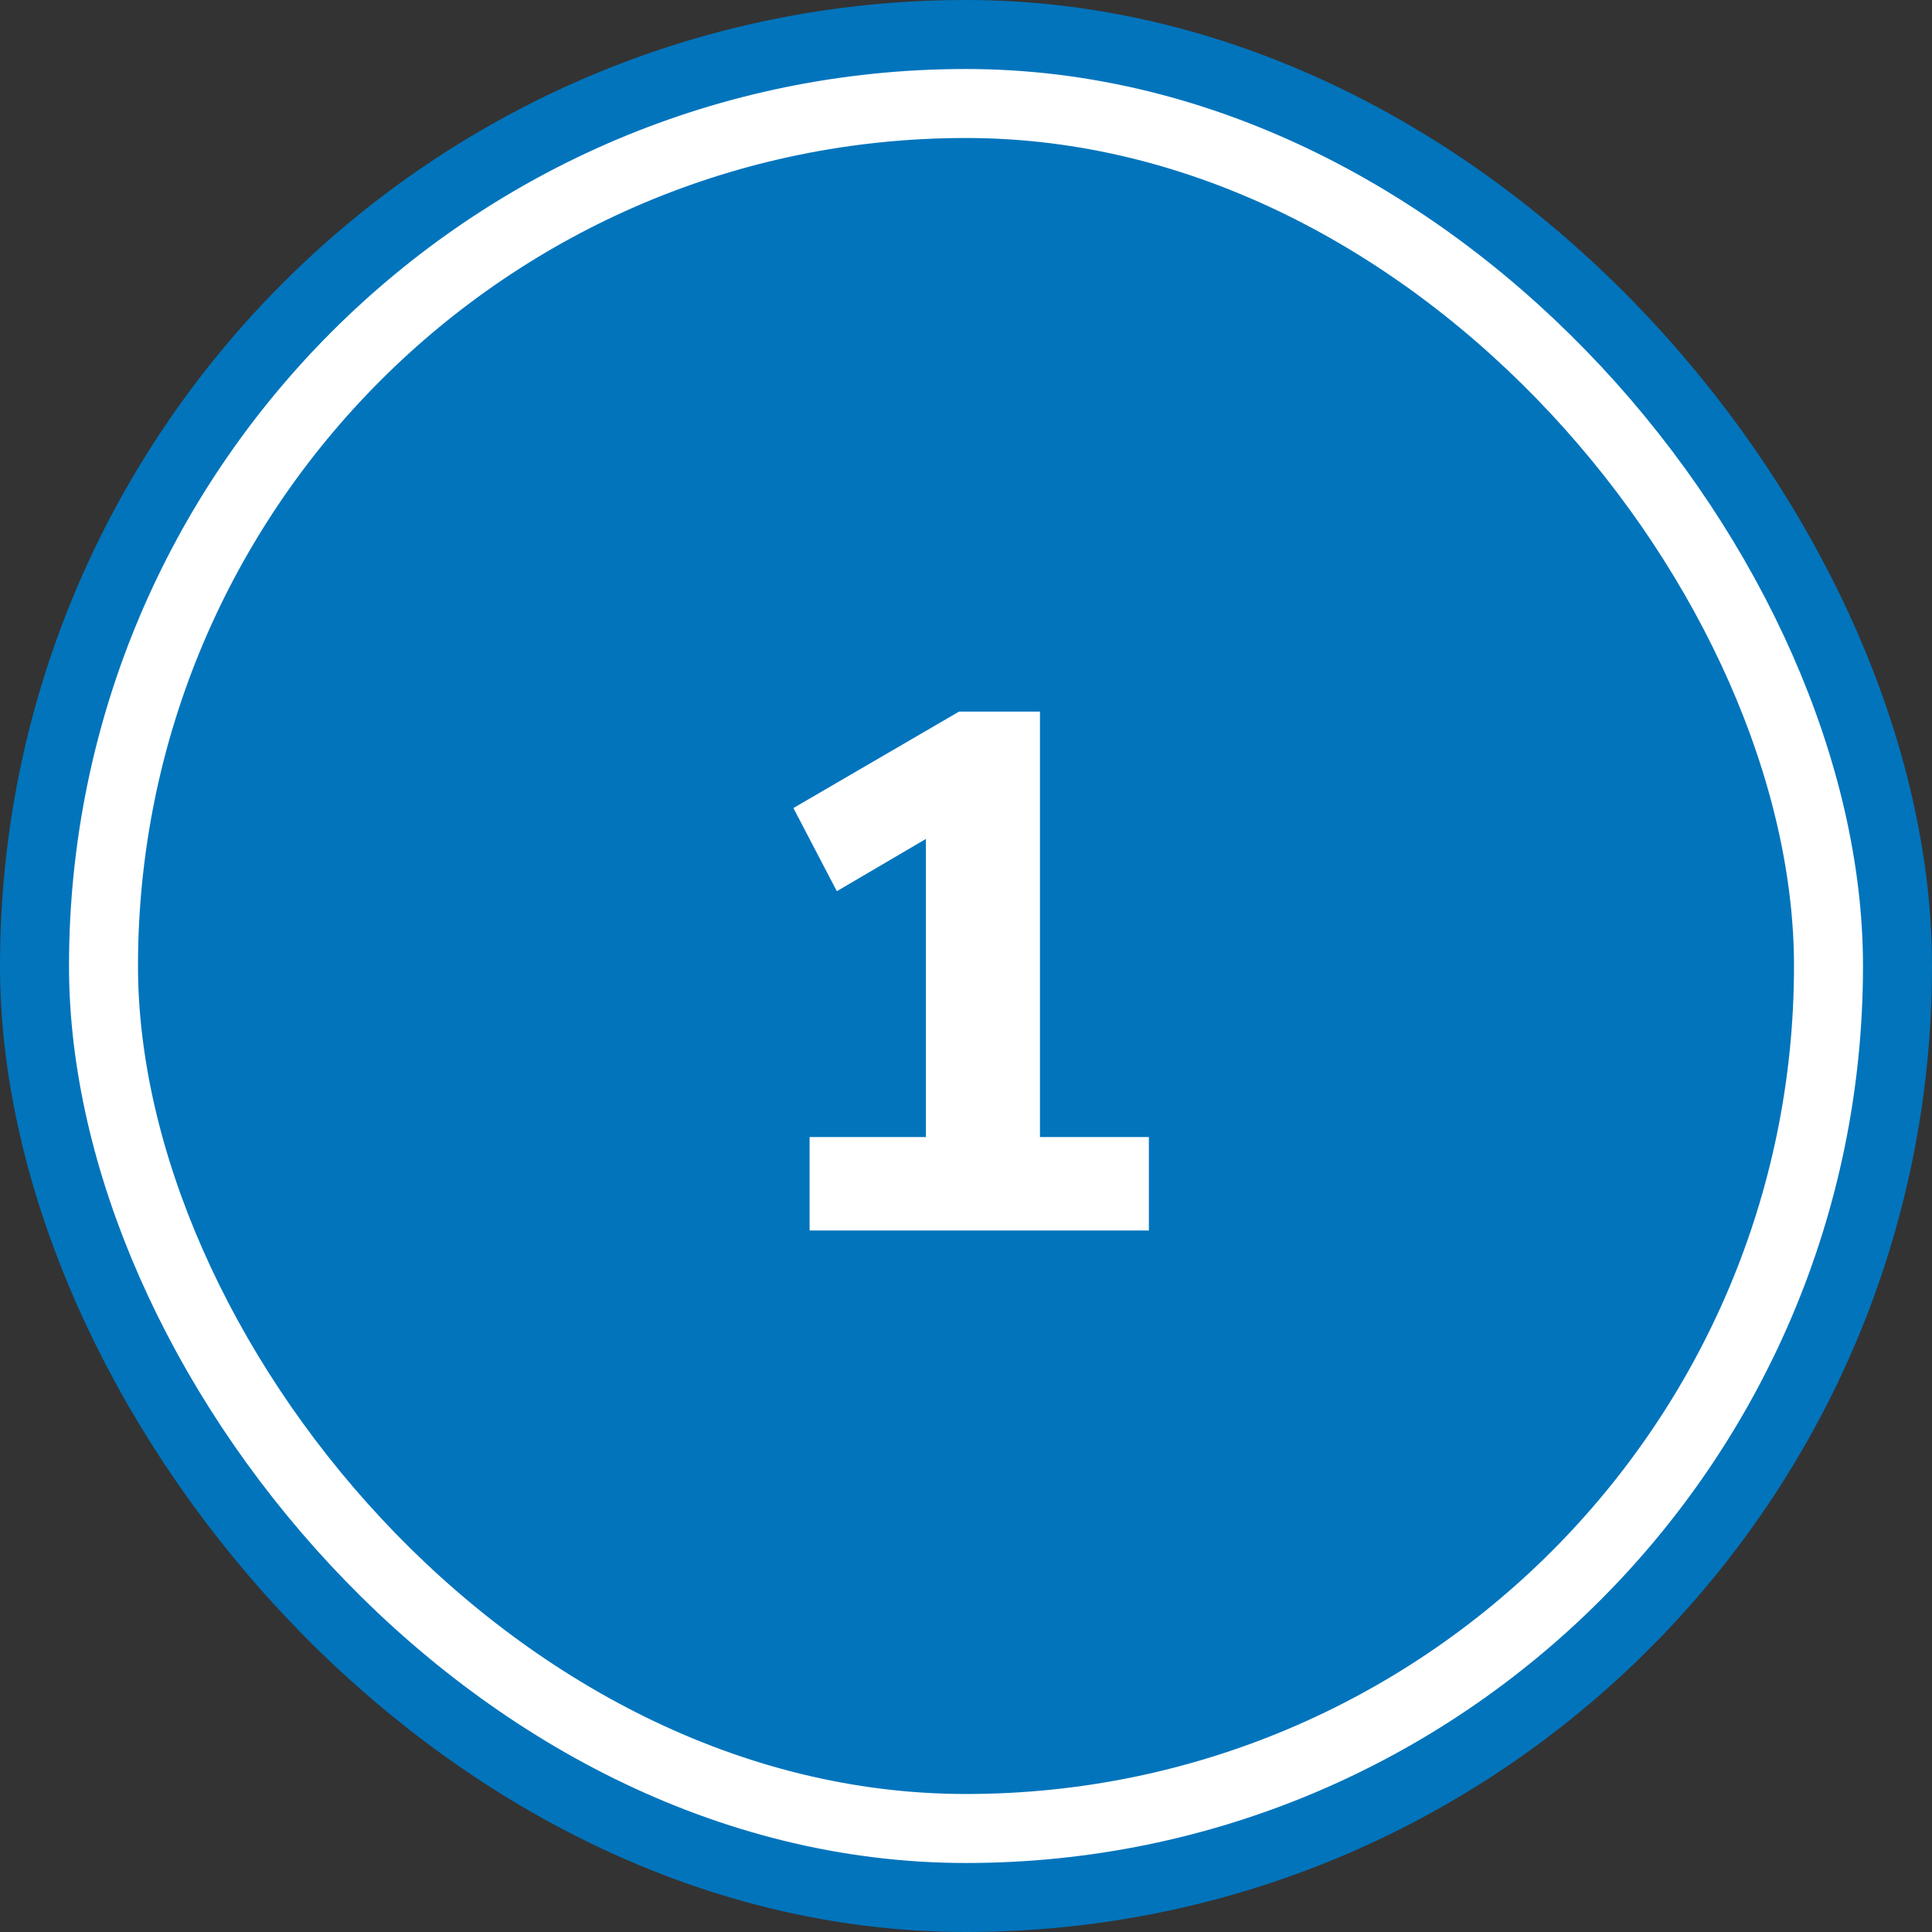
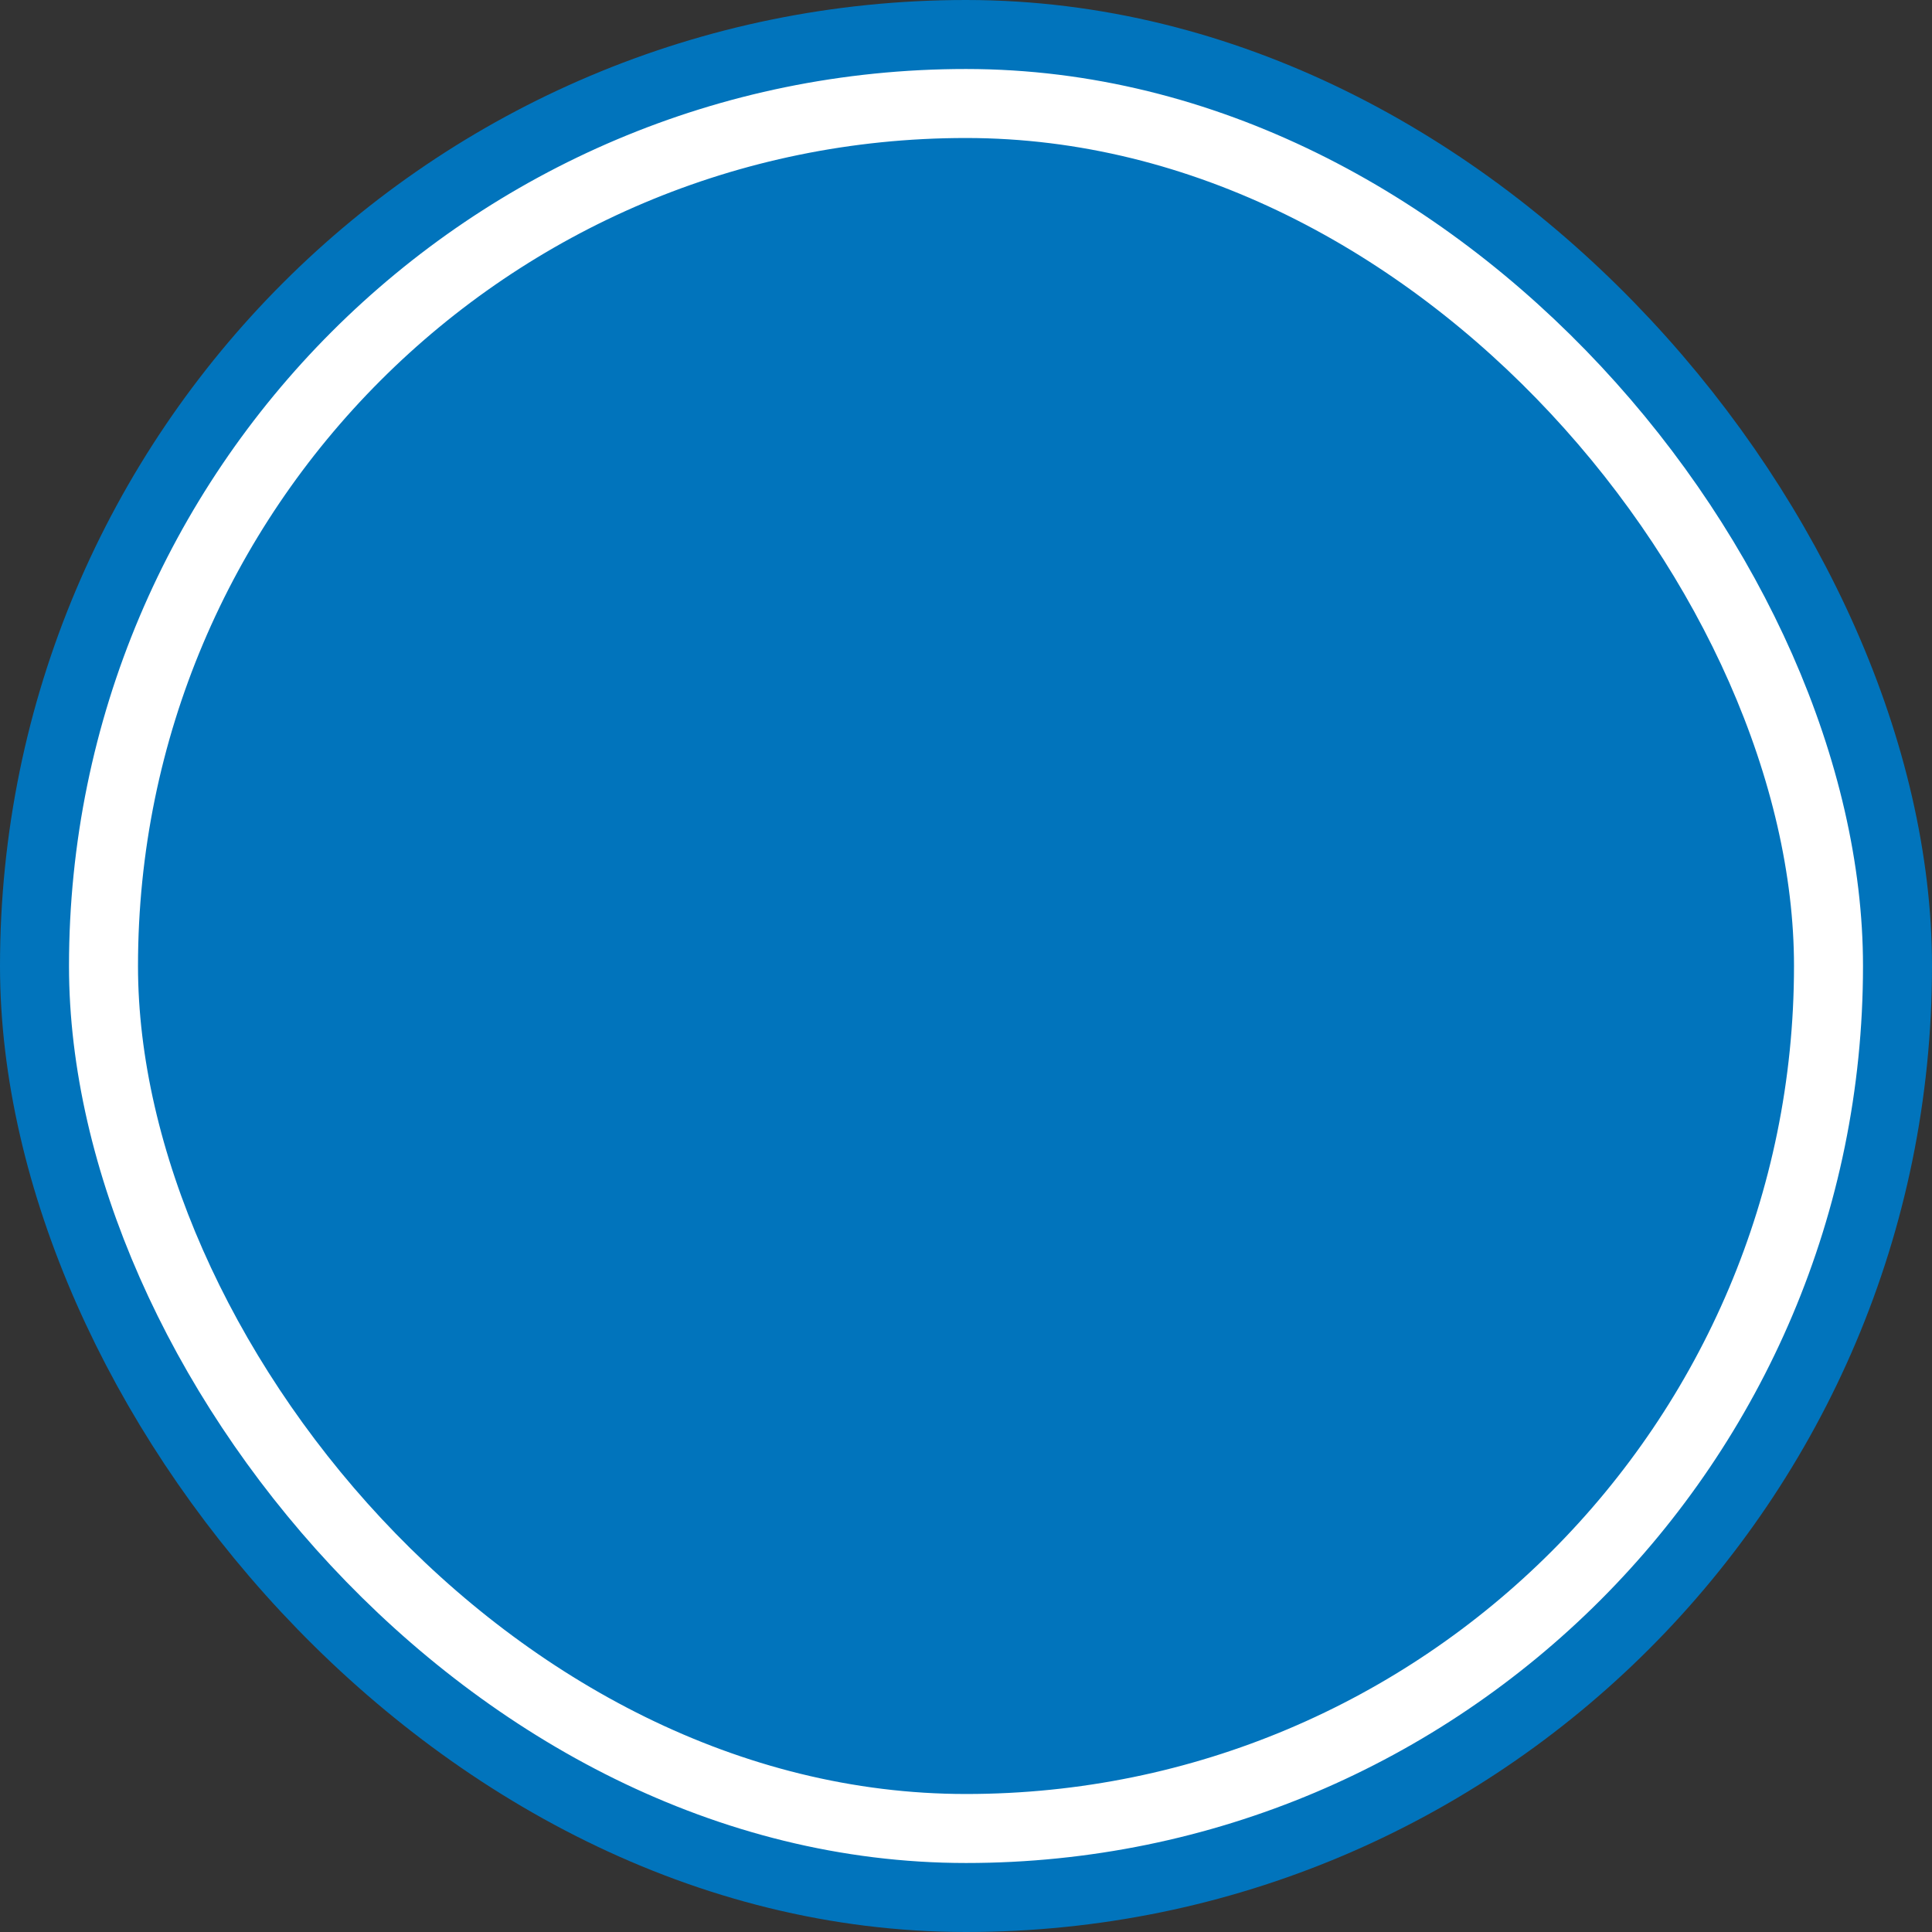
<svg xmlns="http://www.w3.org/2000/svg" width="84" height="84" viewBox="0 0 84 84" fill="none">
  <rect x="0" y="0" width="84" height="84" fill="#333333" stroke="none" />
  <rect x="3" y="3" width="78" height="78" rx="39" stroke="#0174BC" stroke-width="6" />
  <rect x="4.5" y="4.5" width="75" height="75" rx="37.5" fill="#0174BC" />
  <rect x="4.5" y="4.5" width="75" height="75" rx="37.5" stroke="white" stroke-width="3" />
-   <path d="M35.2 53.5V49.436H40.256V36.476L36.384 38.748L34.496 35.132L41.696 30.94H45.216V49.436H49.952V53.5H35.2Z" fill="white" />
</svg>